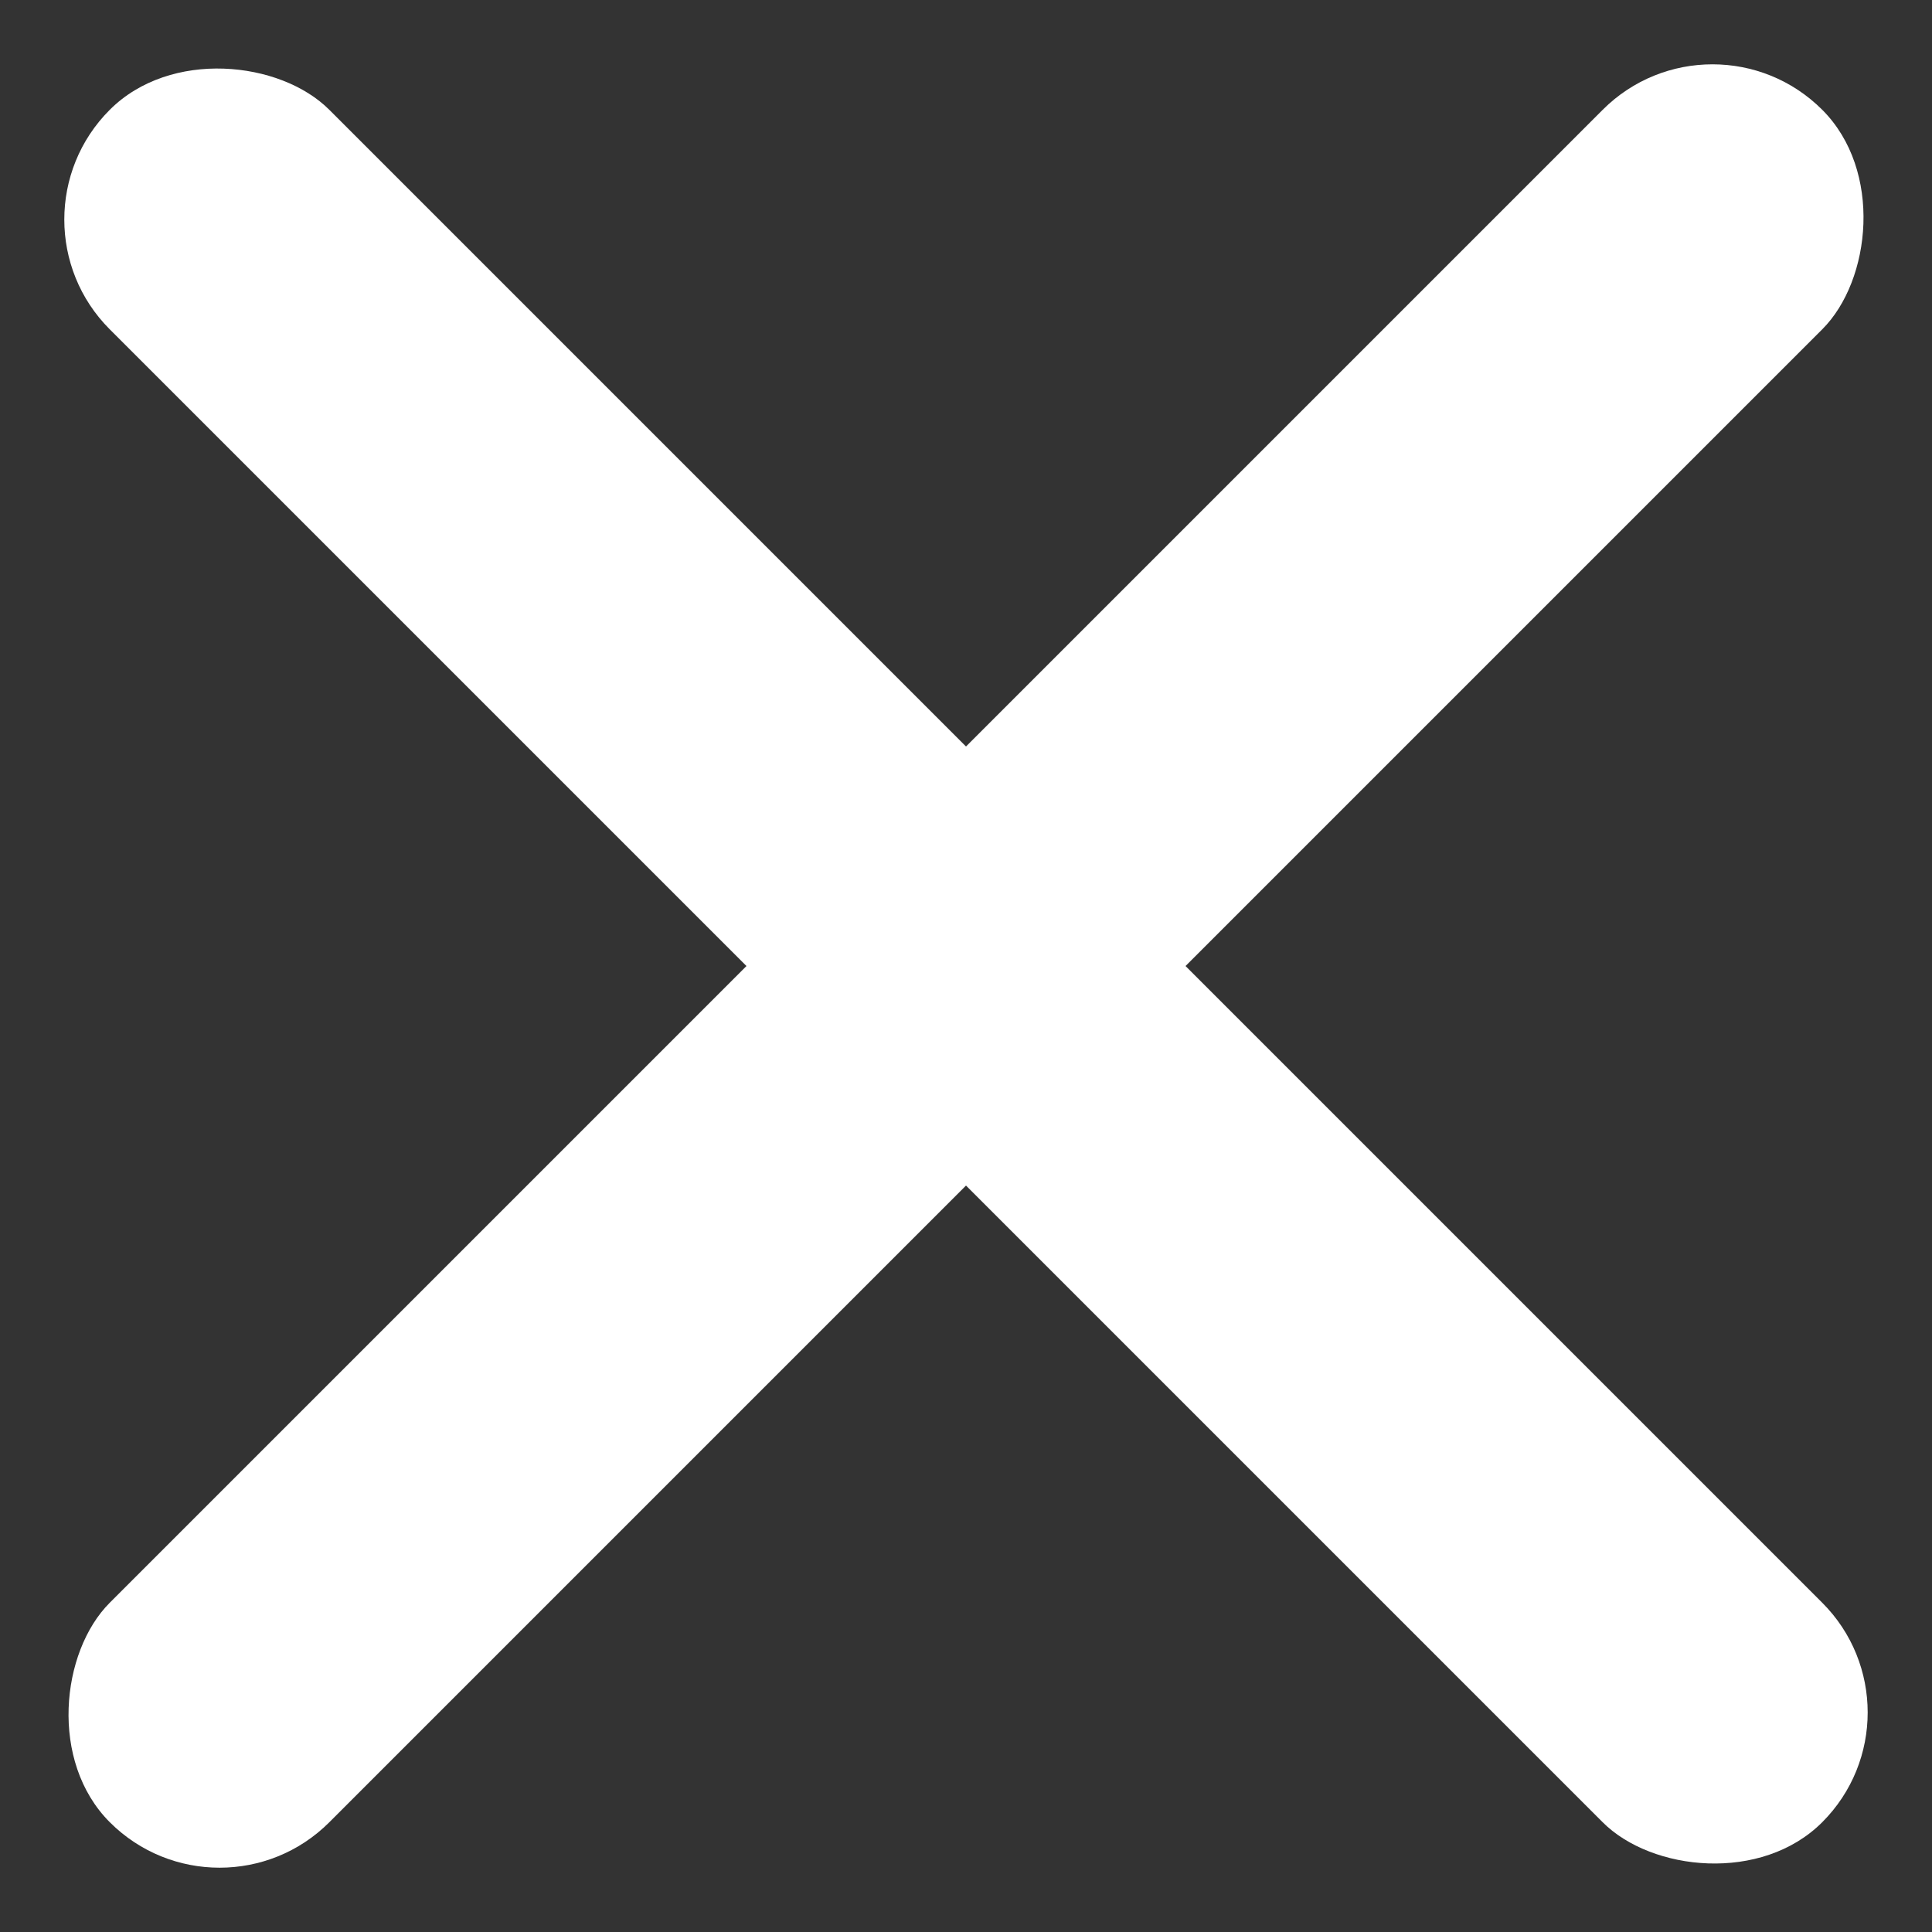
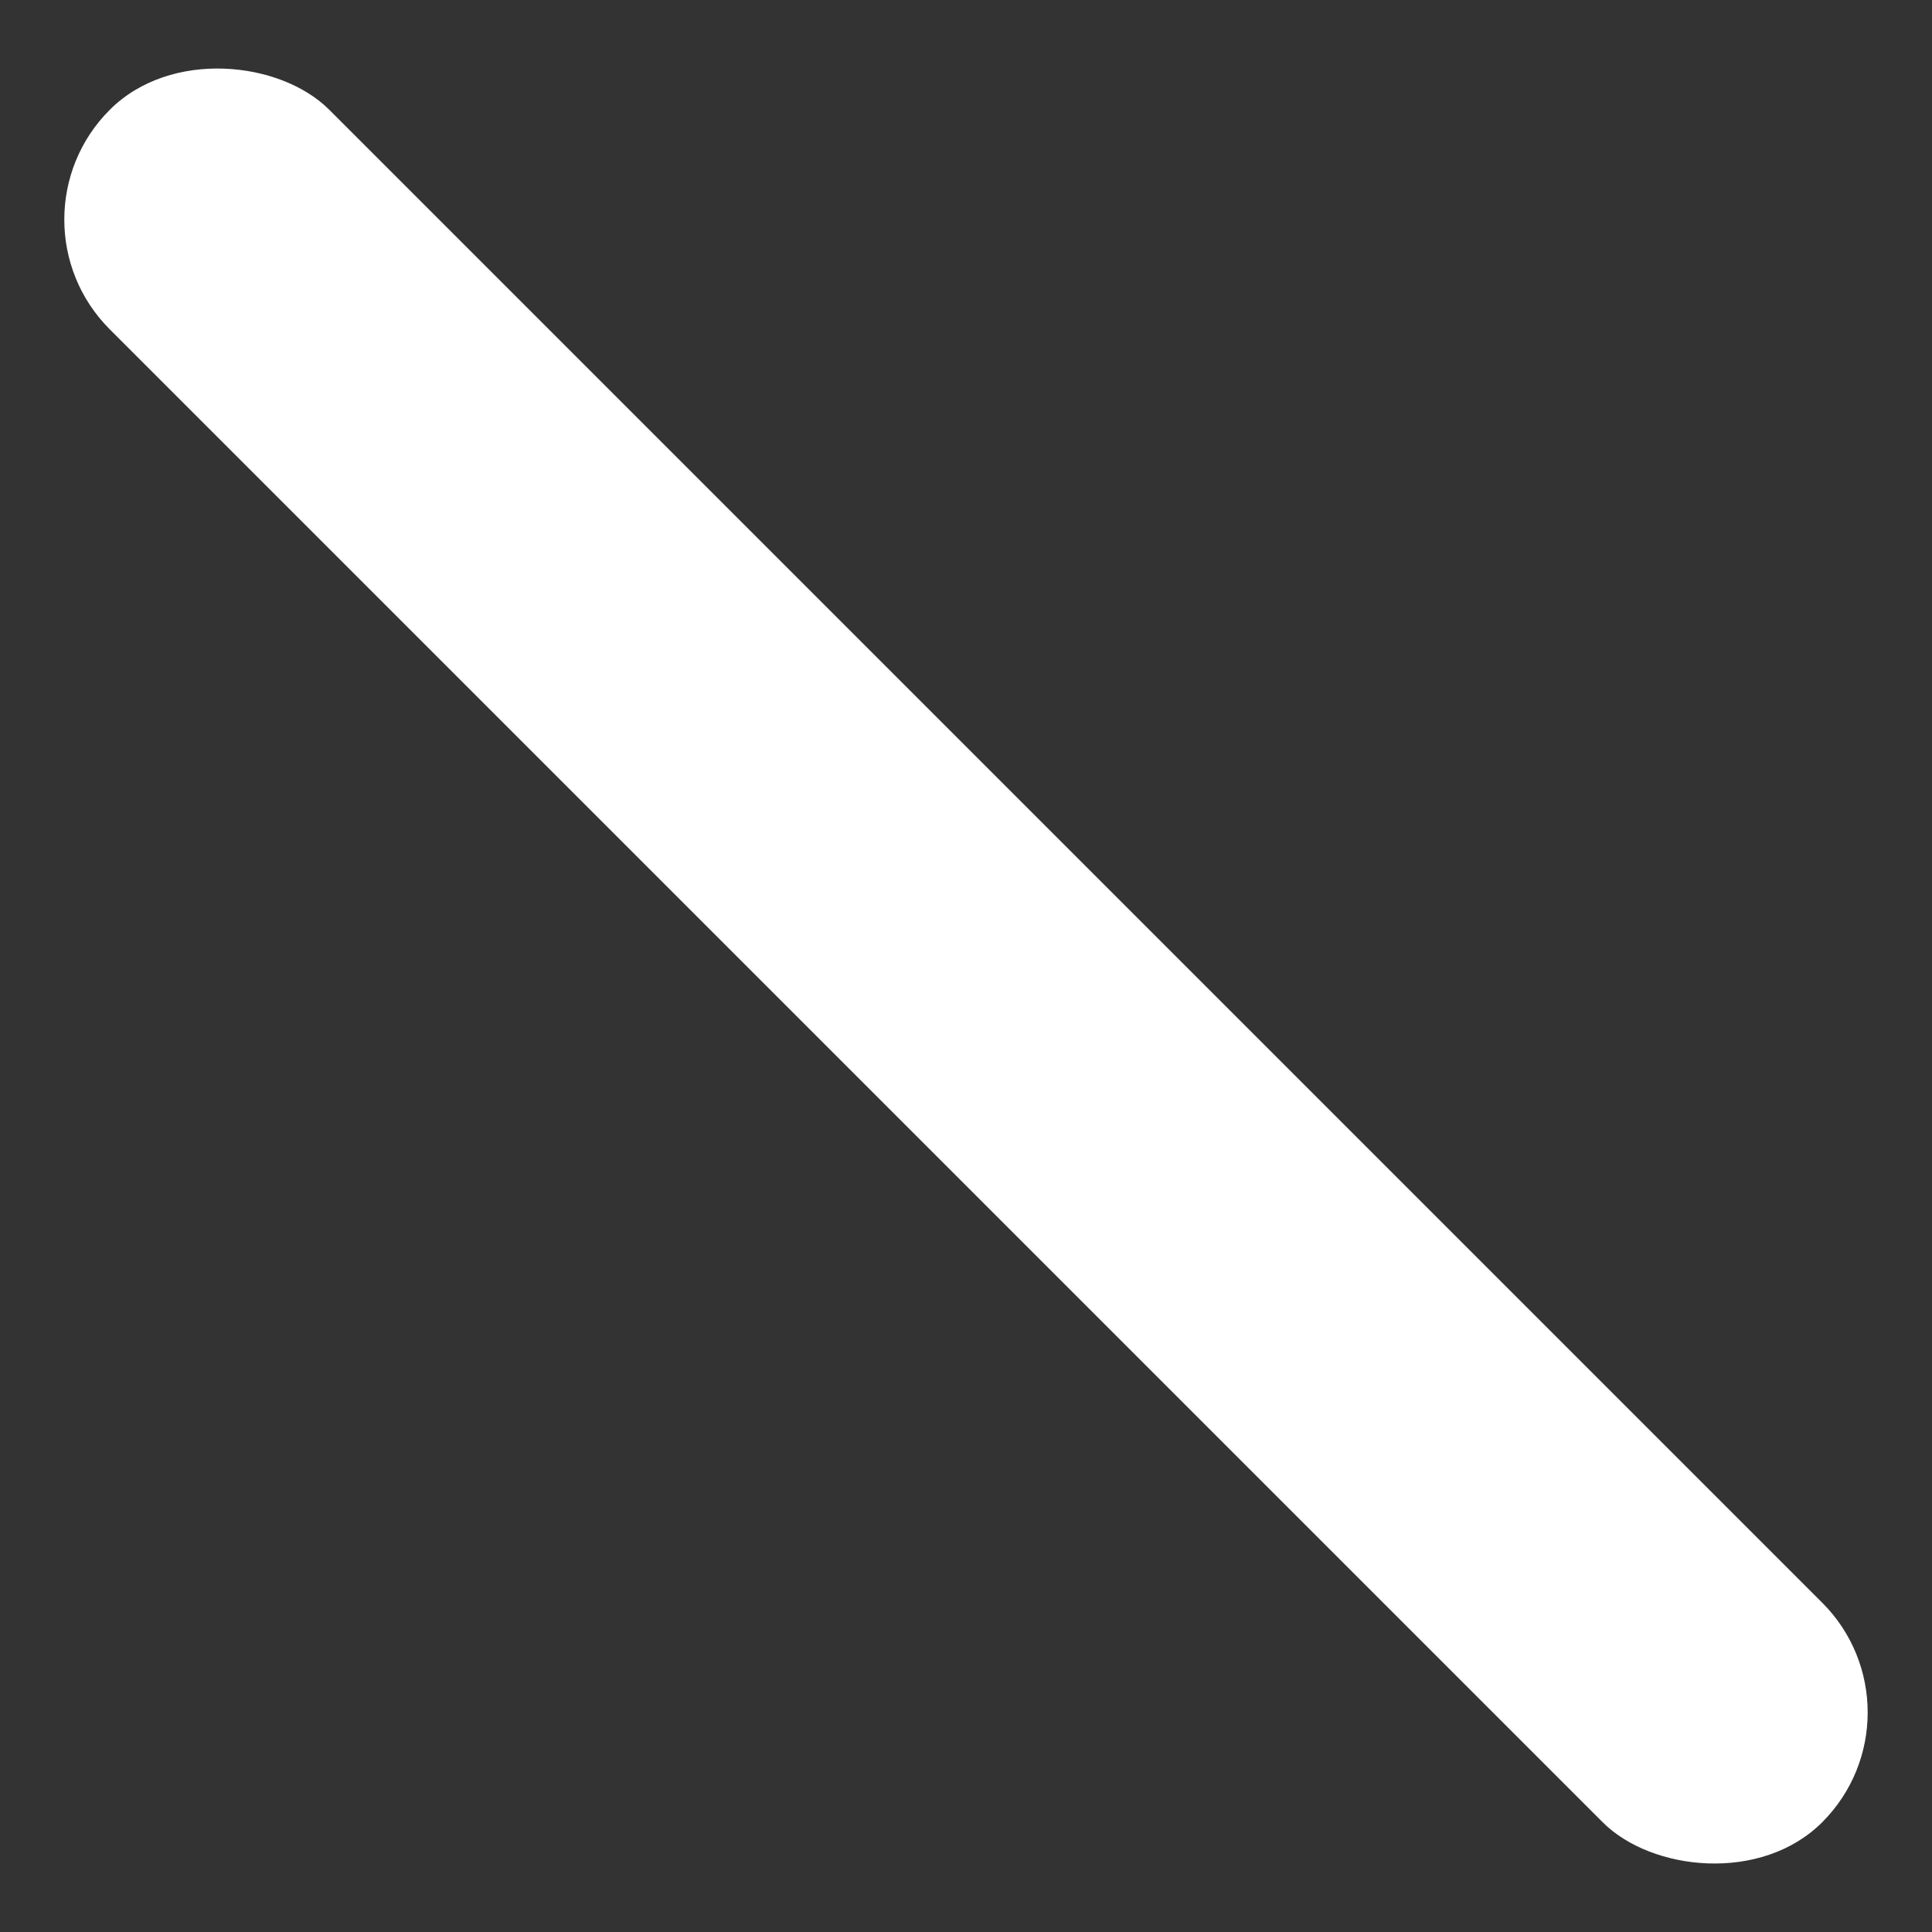
<svg xmlns="http://www.w3.org/2000/svg" width="31.113" height="31.113" viewBox="0 0 31.113 31.113">
  <rect x="0" y="0" width="31.113" height="31.113" fill="#333333" stroke="none" />
  <g id="ico_close_white" transform="translate(-1068.887 -141)">
    <rect id="長方形_154" data-name="長方形 154" width="5" height="39" rx="2.5" transform="translate(1068.887 144.536) rotate(-45)" fill="#fff" />
-     <rect id="長方形_155" data-name="長方形 155" width="5" height="39" rx="2.5" transform="translate(1072.423 172.113) rotate(-135)" fill="#fff" />
  </g>
</svg>